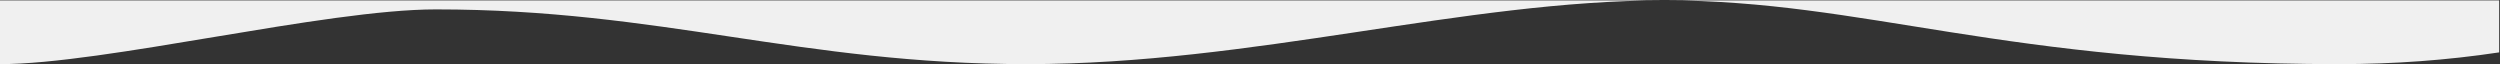
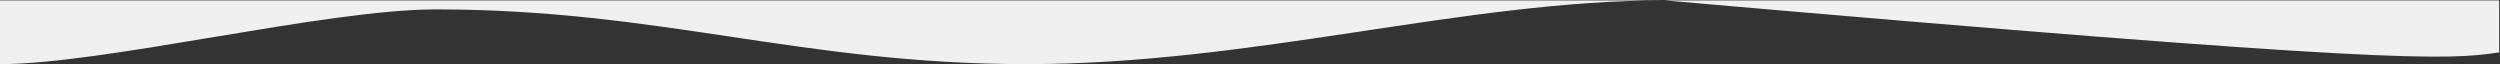
<svg xmlns="http://www.w3.org/2000/svg" width="3001px" height="77px" viewBox="0 0 3001 77" version="1.1">
  <rect x="0" y="0" width="3001" height="77" fill="#333333" stroke="none" />
  <title>Path 7</title>
  <desc>Created with Sketch.</desc>
  <g id="Page-1" stroke="none" stroke-width="1" fill="none" fill-rule="evenodd">
-     <path d="M1232.766,76.976 C1504.267,76.976 1756.892,0.462 1998,0.462 C2239.108,0.462 2404.344,76.976 2807.524,76.976 C2873.487,76.976 2937.648,72.276 3000.005,62.877 L3000.005,0.462 L0,0.462 L0,76.976 C125.242,76.976 390.461,11.273 523.195,11.273 C793.444,11.273 961.264,76.976 1232.766,76.976 Z" id="Path-7" fill="#F0F0F0" />
+     <path d="M1232.766,76.976 C1504.267,76.976 1756.892,0.462 1998,0.462 C2873.487,76.976 2937.648,72.276 3000.005,62.877 L3000.005,0.462 L0,0.462 L0,76.976 C125.242,76.976 390.461,11.273 523.195,11.273 C793.444,11.273 961.264,76.976 1232.766,76.976 Z" id="Path-7" fill="#F0F0F0" />
  </g>
</svg>